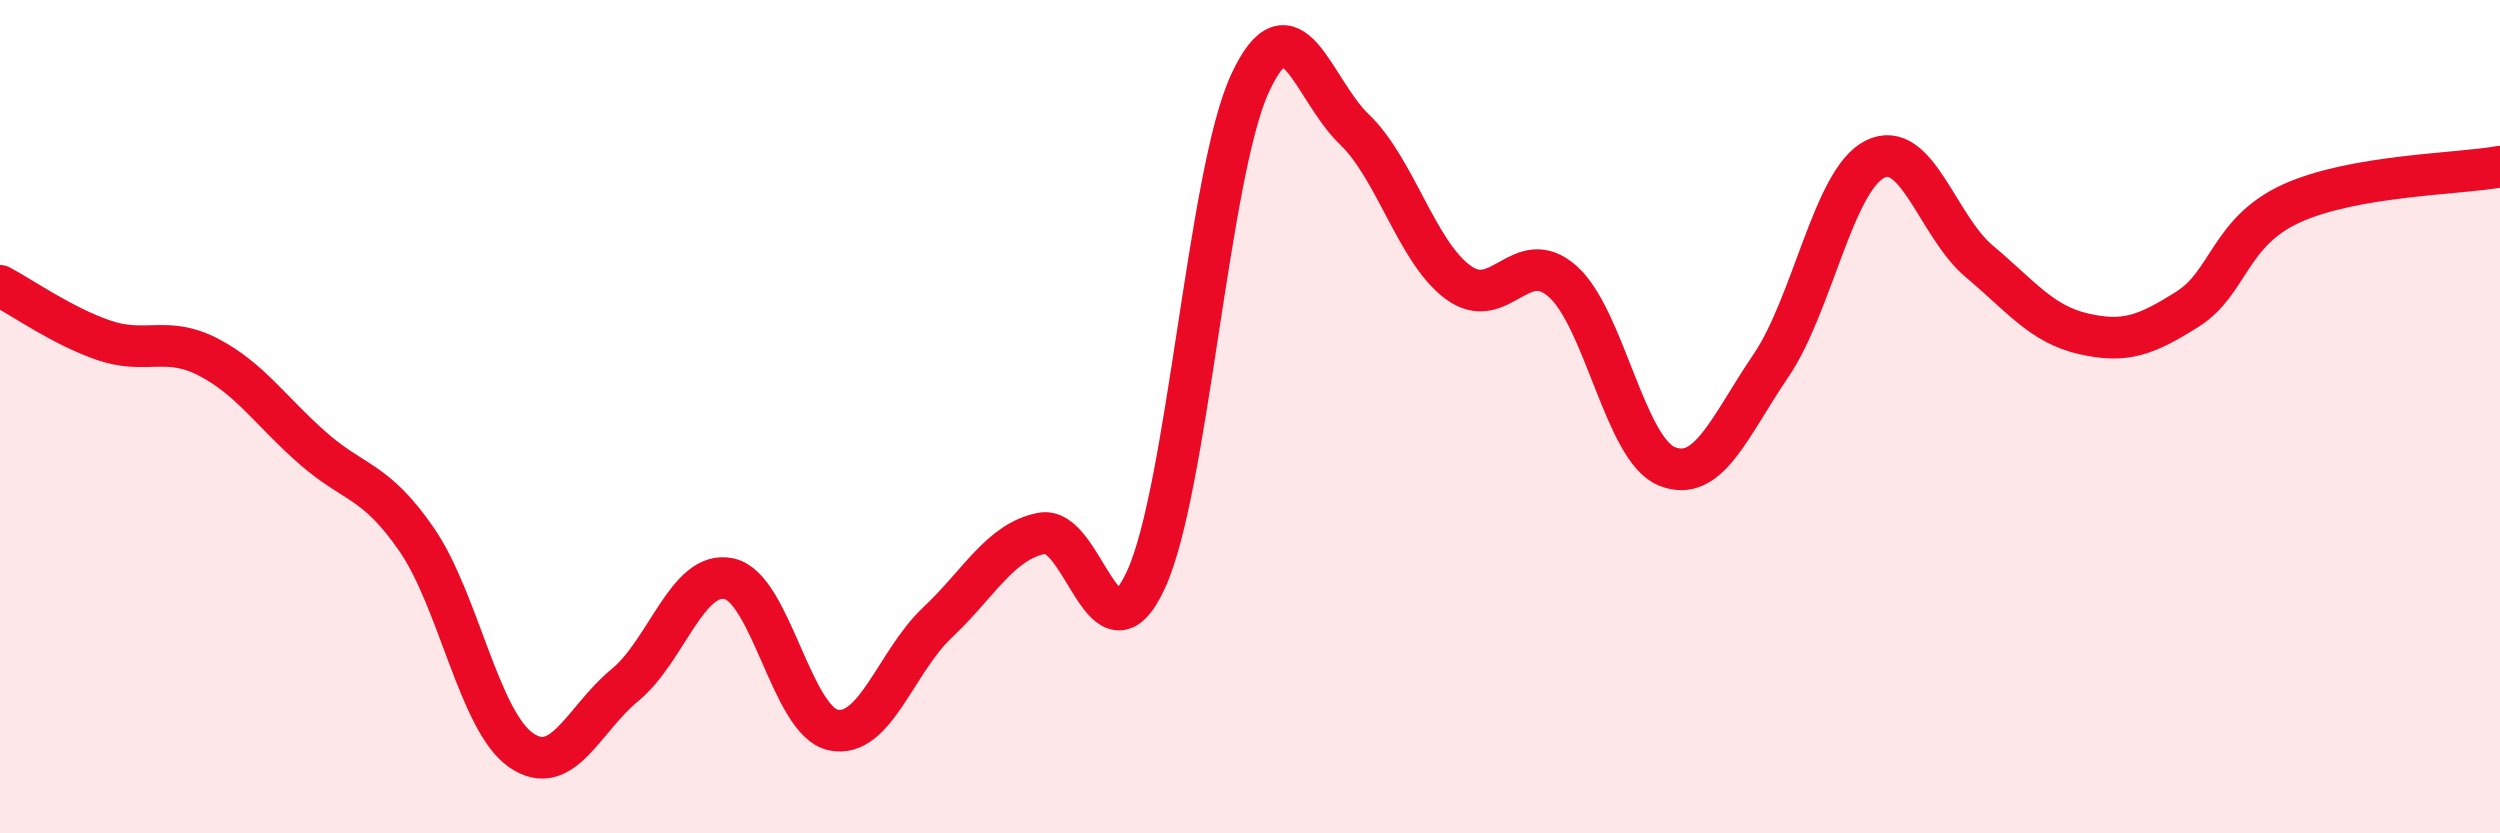
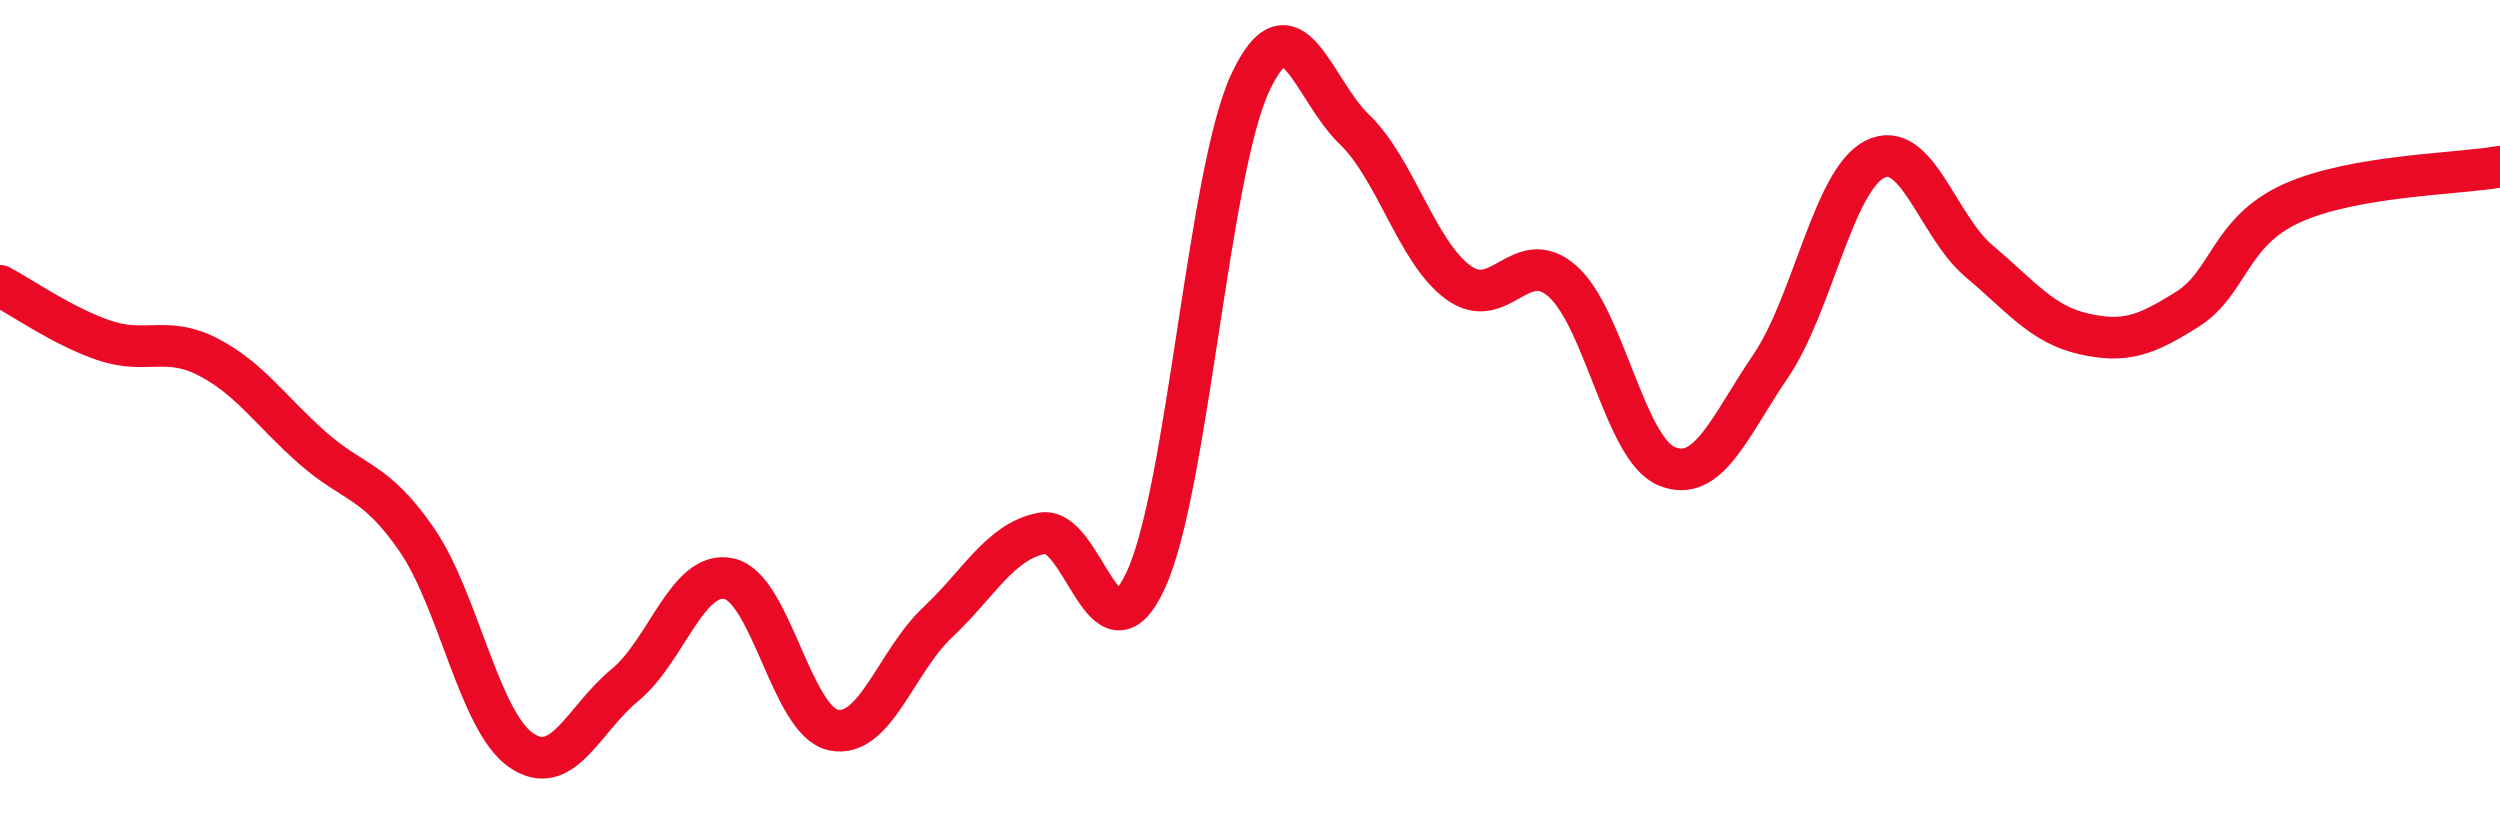
<svg xmlns="http://www.w3.org/2000/svg" width="60" height="20" viewBox="0 0 60 20">
-   <path d="M 0,6.86 C 0.5,7.12 1.5,7.83 2.5,8.17 C 3.5,8.51 4,8.05 5,8.57 C 6,9.09 6.5,9.87 7.5,10.75 C 8.5,11.63 9,11.5 10,12.95 C 11,14.4 11.5,17.3 12.5,18 C 13.5,18.7 14,17.26 15,16.44 C 16,15.62 16.5,13.67 17.5,13.89 C 18.5,14.11 19,17.31 20,17.52 C 21,17.73 21.5,15.88 22.5,14.94 C 23.5,14 24,13 25,12.8 C 26,12.6 26.5,16.08 27.5,13.92 C 28.5,11.76 29,4.16 30,2 C 31,-0.16 31.5,2.14 32.5,3.1 C 33.5,4.06 34,6.05 35,6.78 C 36,7.51 36.5,5.87 37.5,6.75 C 38.5,7.63 39,10.78 40,11.19 C 41,11.6 41.5,10.25 42.5,8.78 C 43.5,7.31 44,4.32 45,3.82 C 46,3.32 46.5,5.43 47.5,6.27 C 48.5,7.11 49,7.78 50,8.01 C 51,8.24 51.5,8.05 52.5,7.42 C 53.5,6.79 53.5,5.56 55,4.88 C 56.5,4.2 59,4.18 60,4L60 20L0 20Z" fill="#EB0A25" opacity="0.1" stroke-linecap="round" stroke-linejoin="round" />
  <path d="M 0,6.86 C 0.5,7.12 1.5,7.83 2.5,8.17 C 3.5,8.51 4,8.05 5,8.57 C 6,9.09 6.5,9.87 7.5,10.75 C 8.5,11.63 9,11.5 10,12.95 C 11,14.4 11.5,17.3 12.5,18 C 13.5,18.7 14,17.26 15,16.44 C 16,15.62 16.5,13.67 17.5,13.89 C 18.5,14.11 19,17.31 20,17.52 C 21,17.73 21.5,15.88 22.5,14.94 C 23.5,14 24,13 25,12.8 C 26,12.6 26.5,16.08 27.5,13.92 C 28.5,11.76 29,4.16 30,2 C 31,-0.16 31.5,2.14 32.5,3.1 C 33.5,4.06 34,6.05 35,6.78 C 36,7.51 36.5,5.87 37.5,6.75 C 38.5,7.63 39,10.78 40,11.19 C 41,11.6 41.5,10.25 42.5,8.78 C 43.5,7.31 44,4.32 45,3.82 C 46,3.32 46.5,5.43 47.5,6.27 C 48.5,7.11 49,7.78 50,8.01 C 51,8.24 51.5,8.05 52.5,7.42 C 53.5,6.79 53.5,5.56 55,4.88 C 56.5,4.2 59,4.18 60,4" stroke="#EB0A25" stroke-width="1" fill="none" stroke-linecap="round" stroke-linejoin="round" />
</svg>